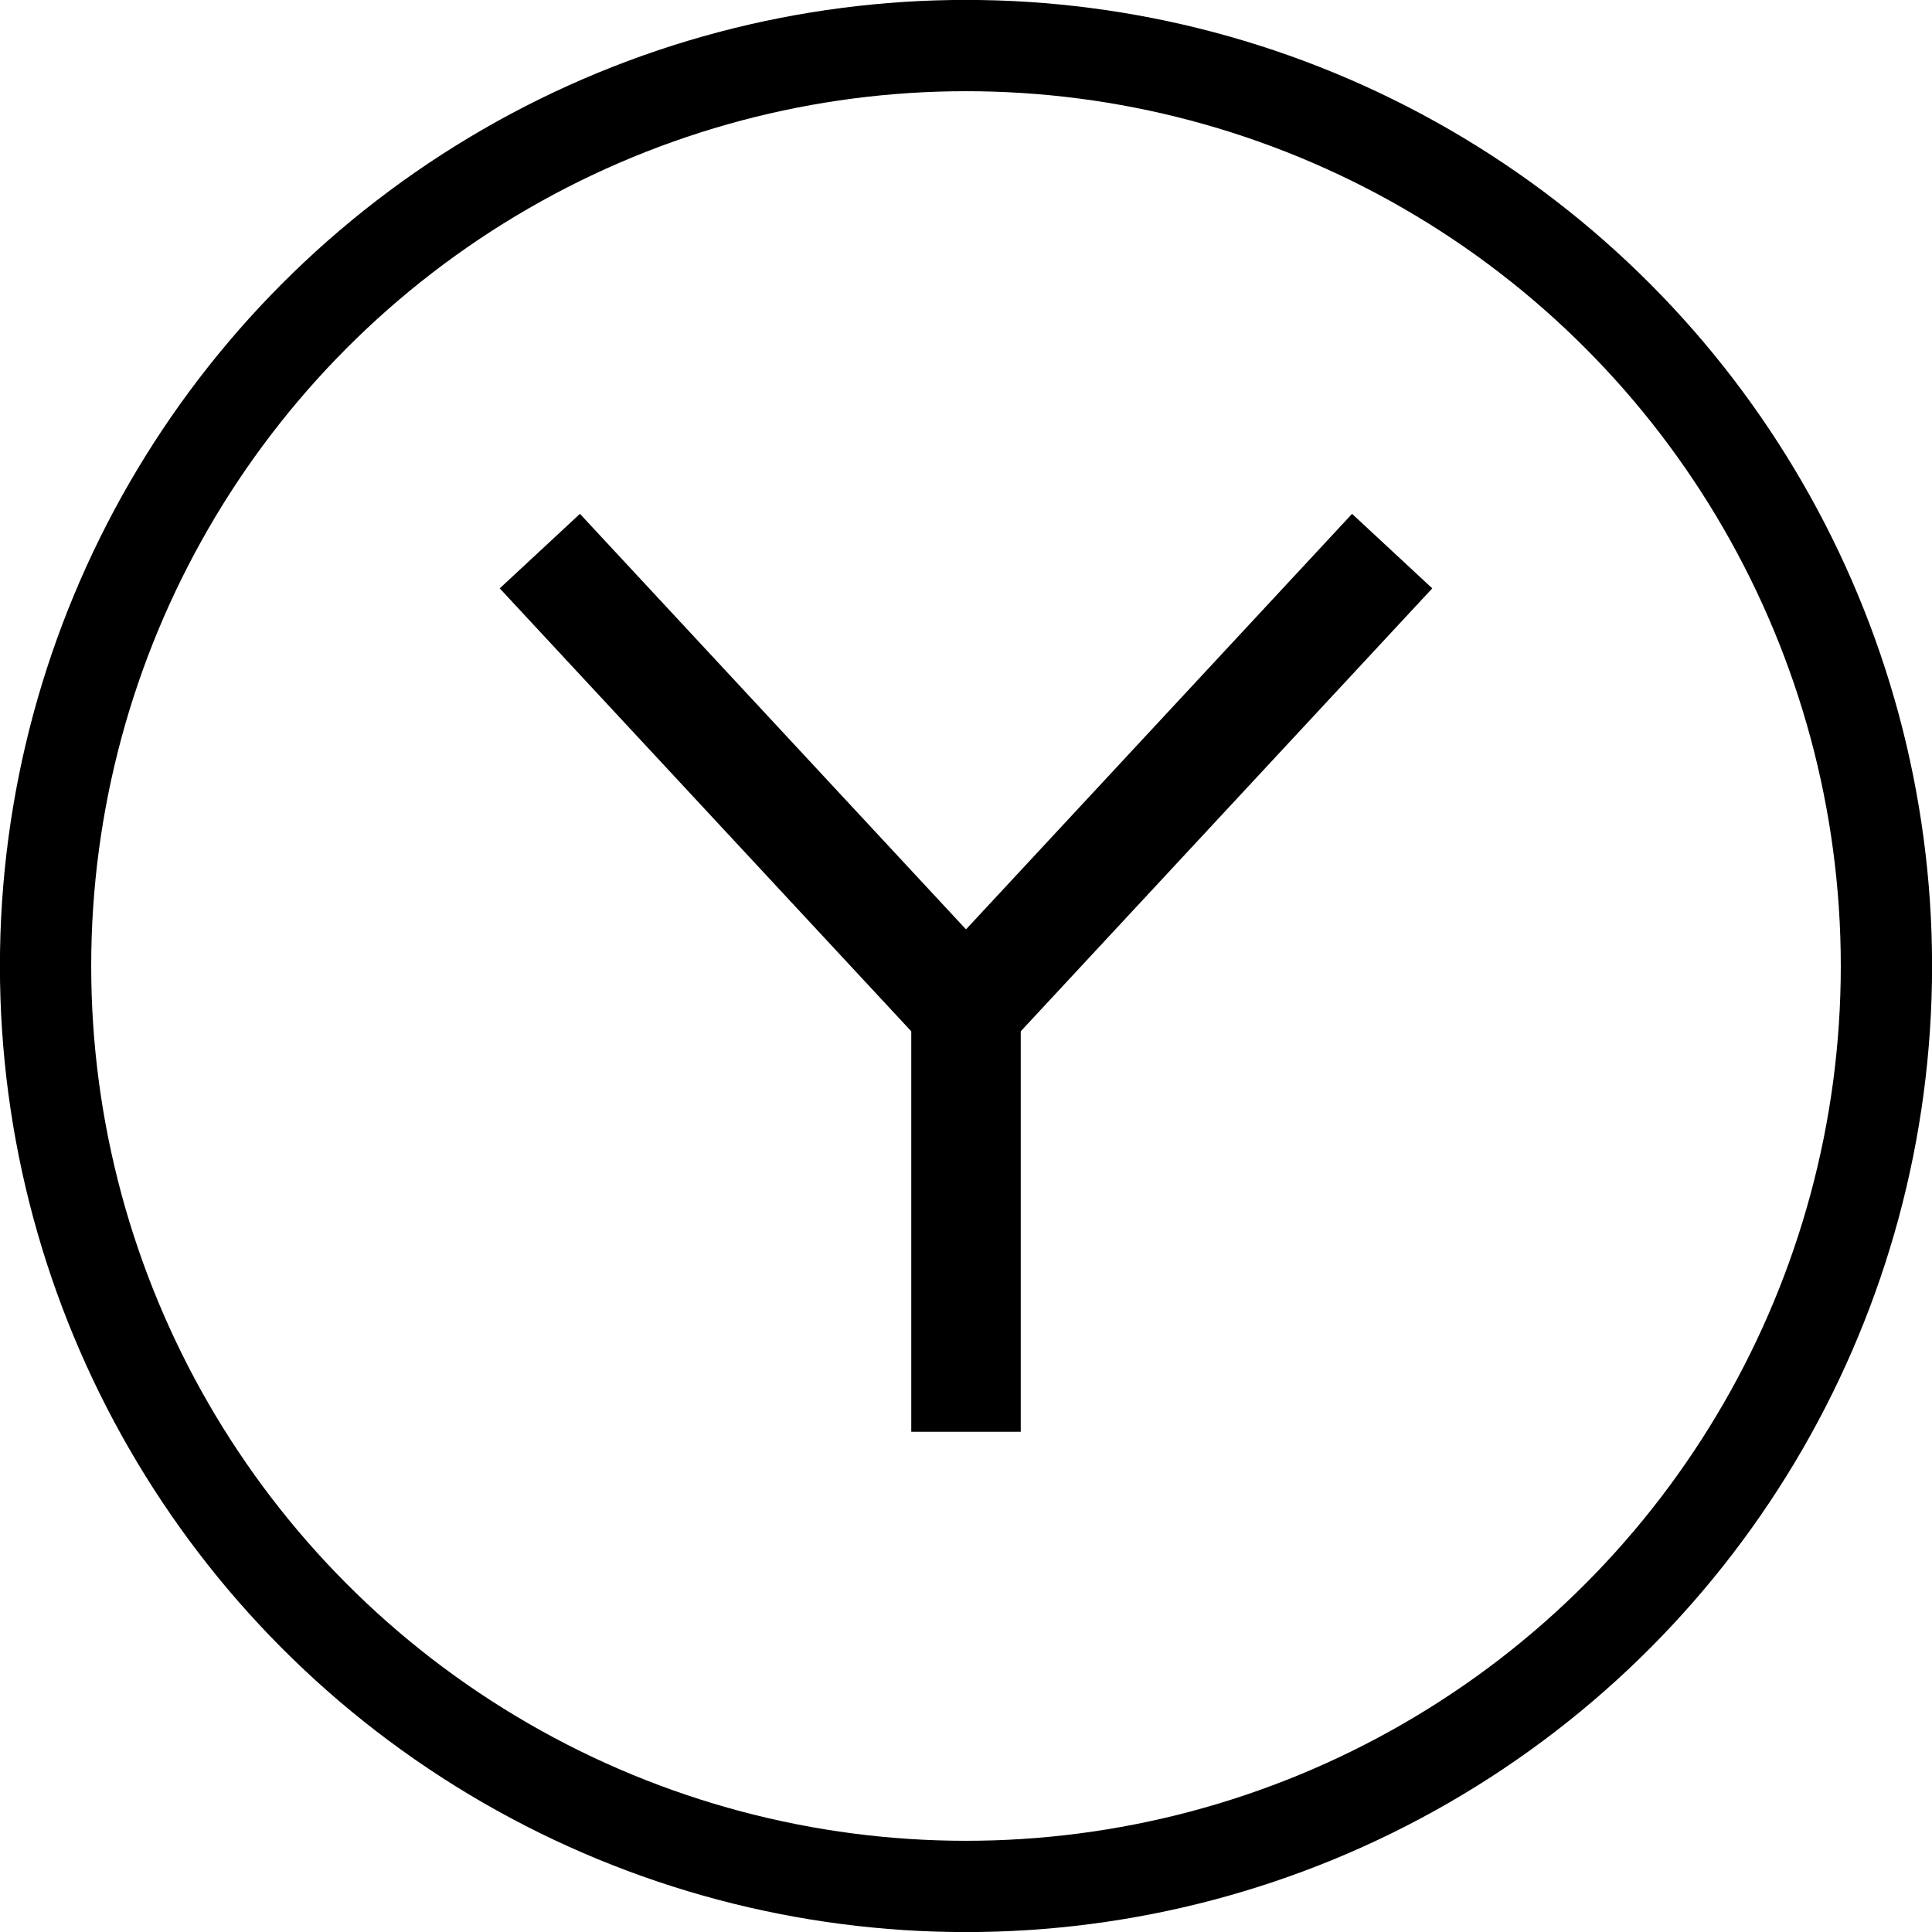
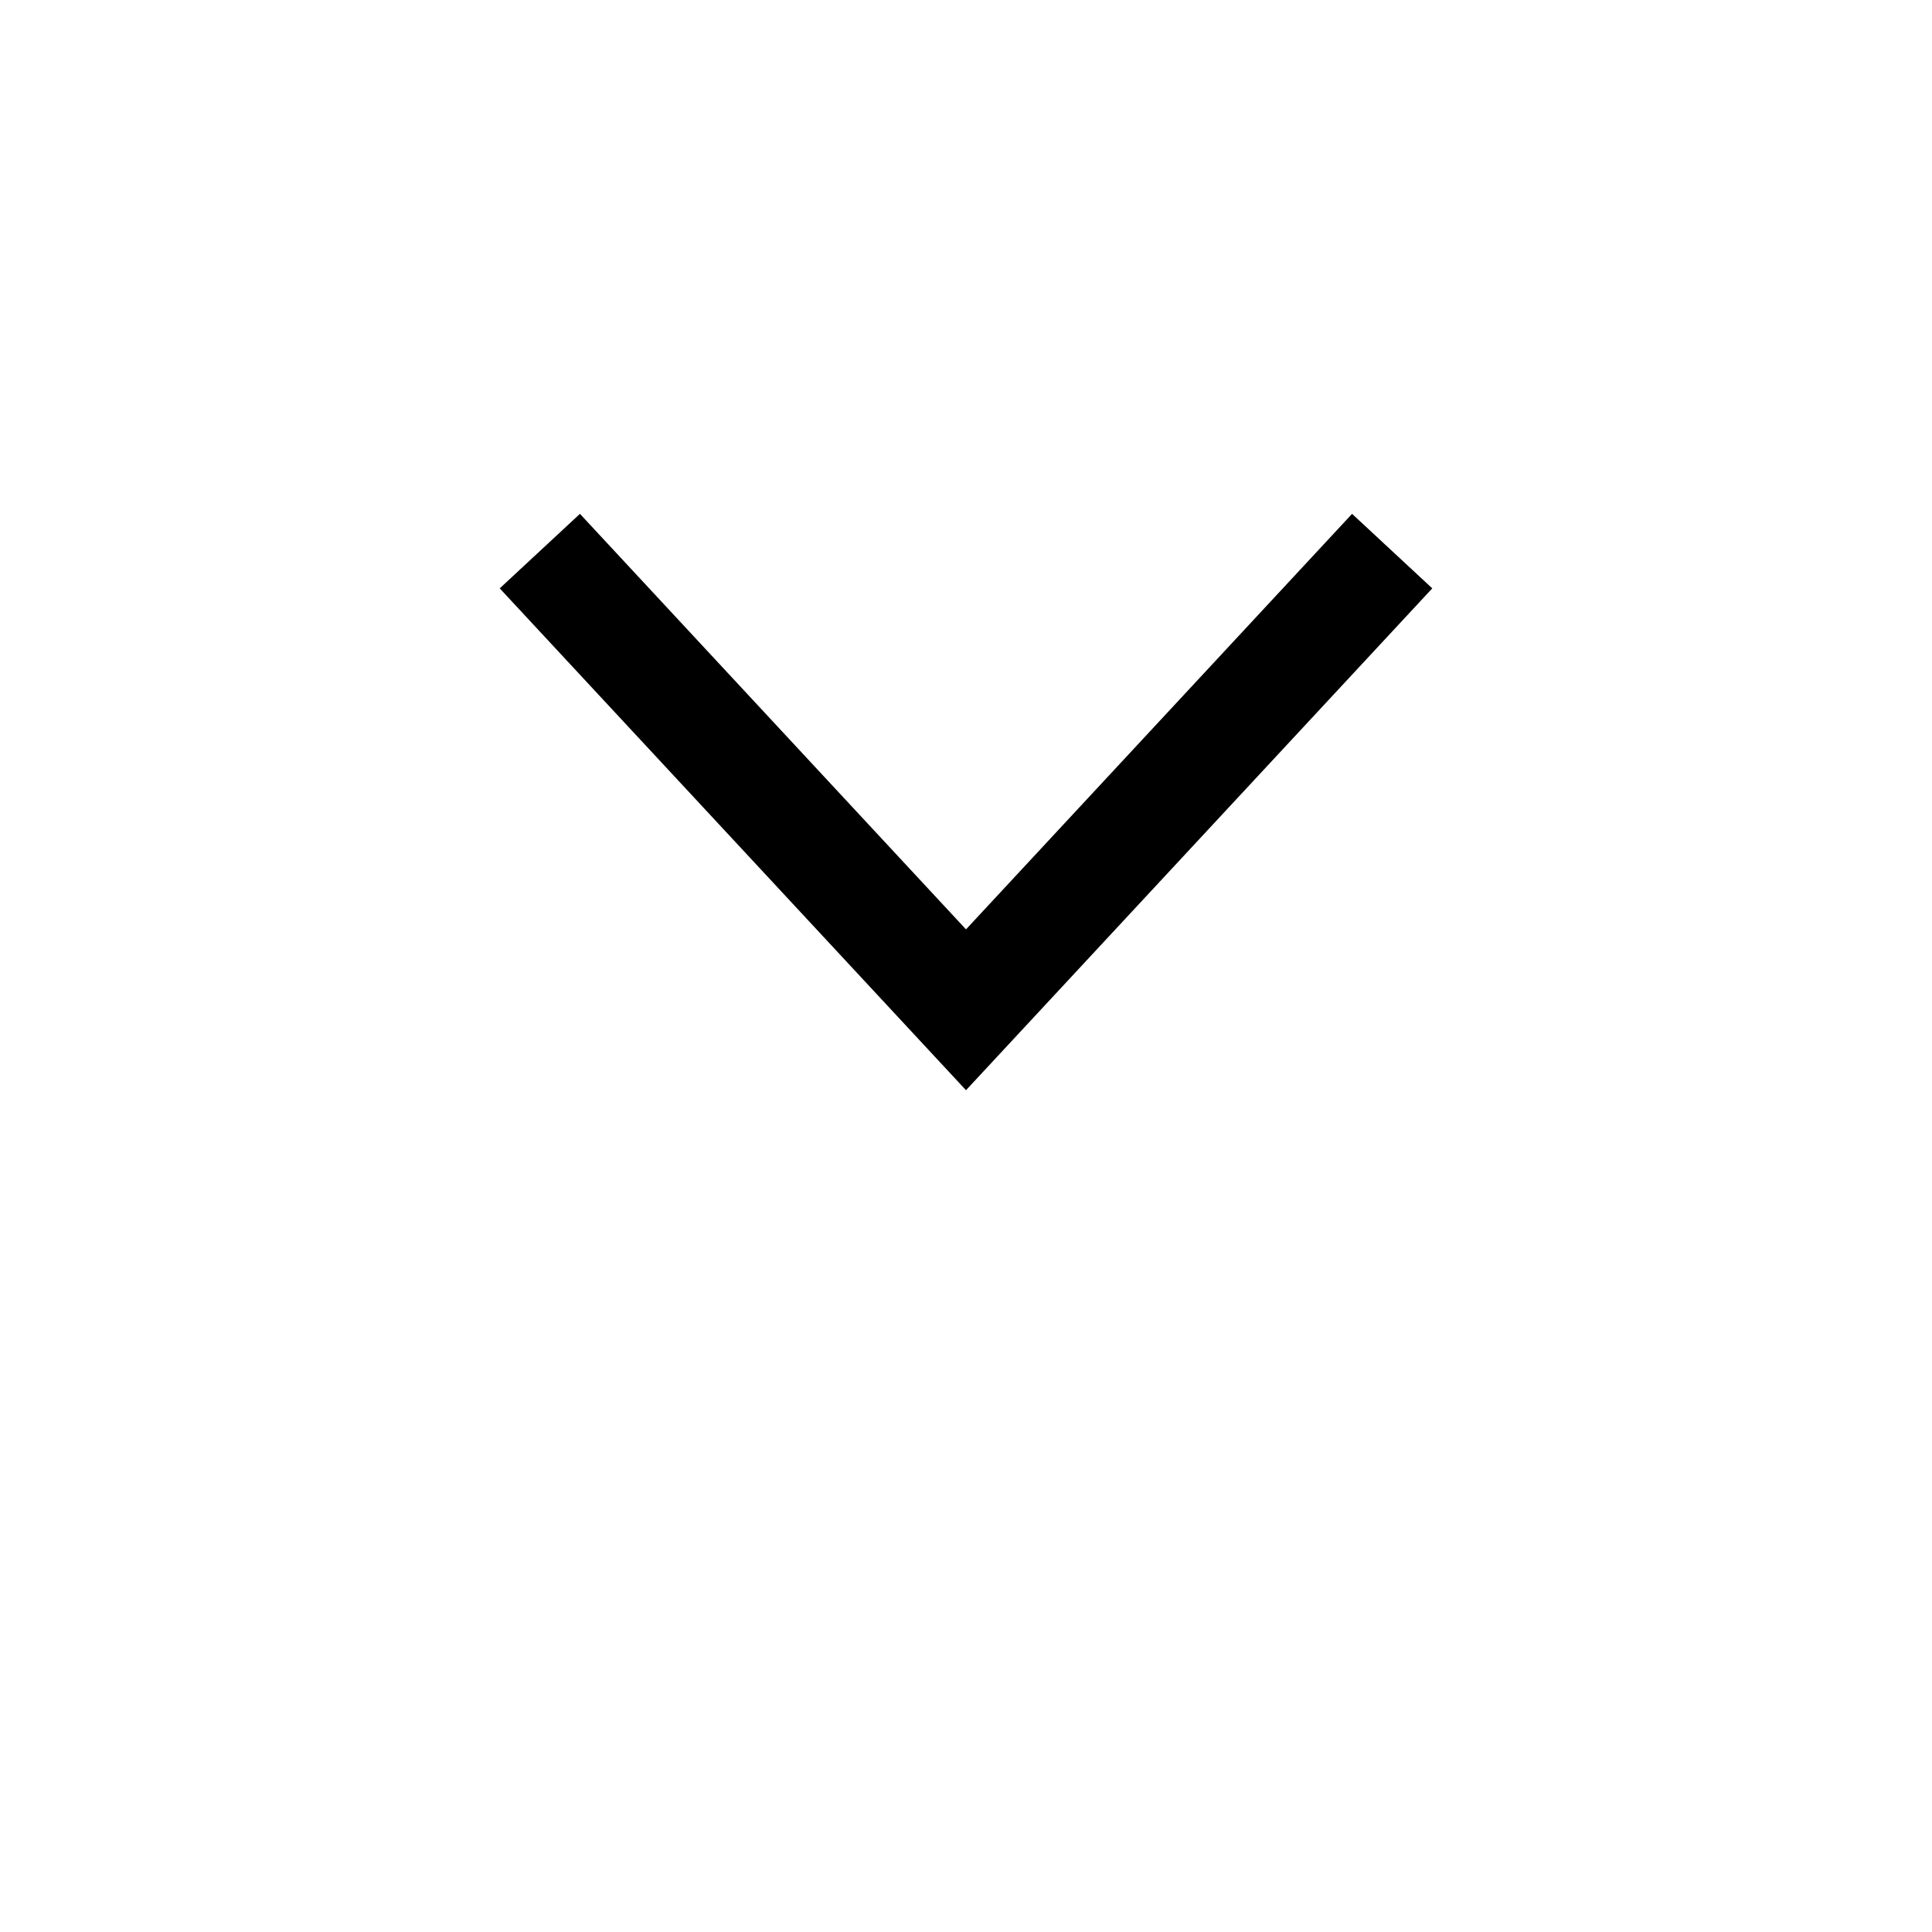
<svg xmlns="http://www.w3.org/2000/svg" id="Layer_1" data-name="Layer 1" viewBox="0 0 120 120">
  <defs>
    <style>
      .cls-1, .cls-2, .cls-4 {
        fill: none;
      }

      .cls-2, .cls-4 {
        stroke: #000;
      }

      .cls-2 {
        stroke-width: 6.8px;
      }

      .cls-3 {
        clip-path: url(#clip-path);
      }

      .cls-4 {
        stroke-width: 5.67px;
      }
    </style>
    <clipPath id="clip-path">
-       <rect class="cls-1" width="120" height="120" />
-     </clipPath>
+       </clipPath>
  </defs>
  <title>GLIDER_ITF_WEB ASSETS_01</title>
  <g>
    <polyline class="cls-2" points="33.53 34.23 60 62.72 86.47 34.23" />
-     <line class="cls-2" x1="60" y1="88.93" x2="60" y2="60" />
    <g class="cls-3">
-       <circle class="cls-4" cx="60" cy="60" r="57.17" />
-     </g>
+       </g>
  </g>
</svg>